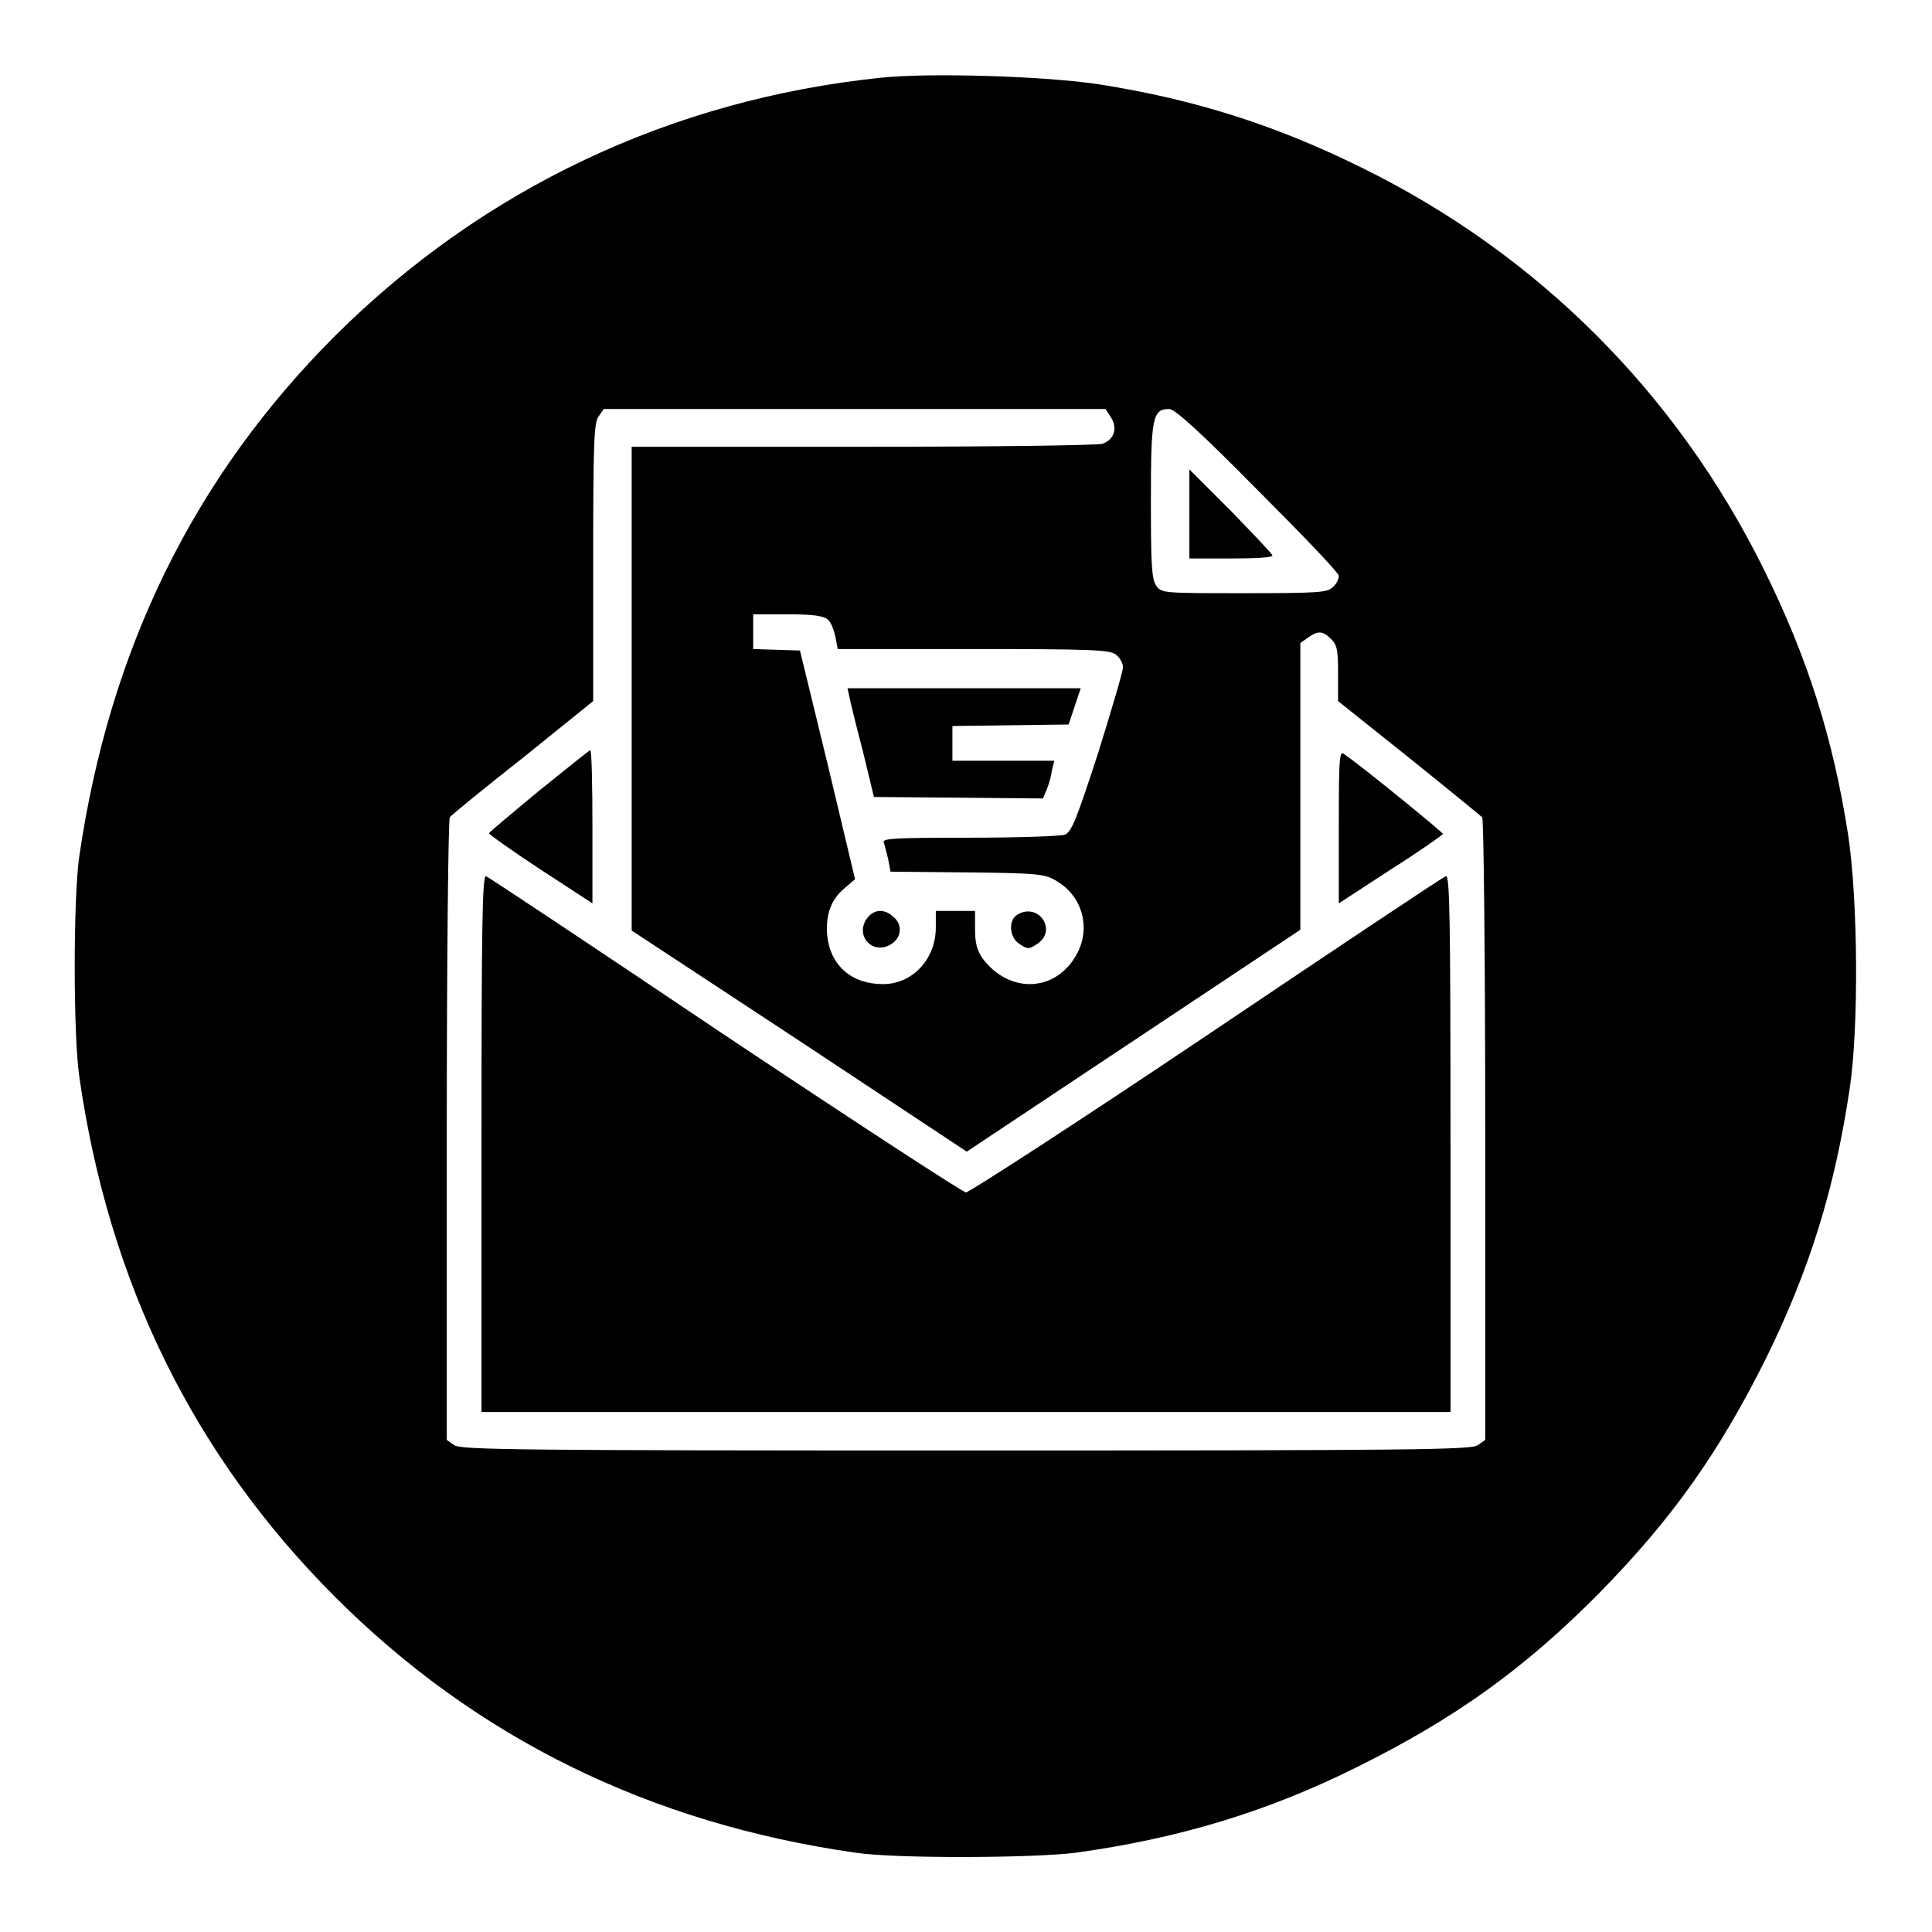
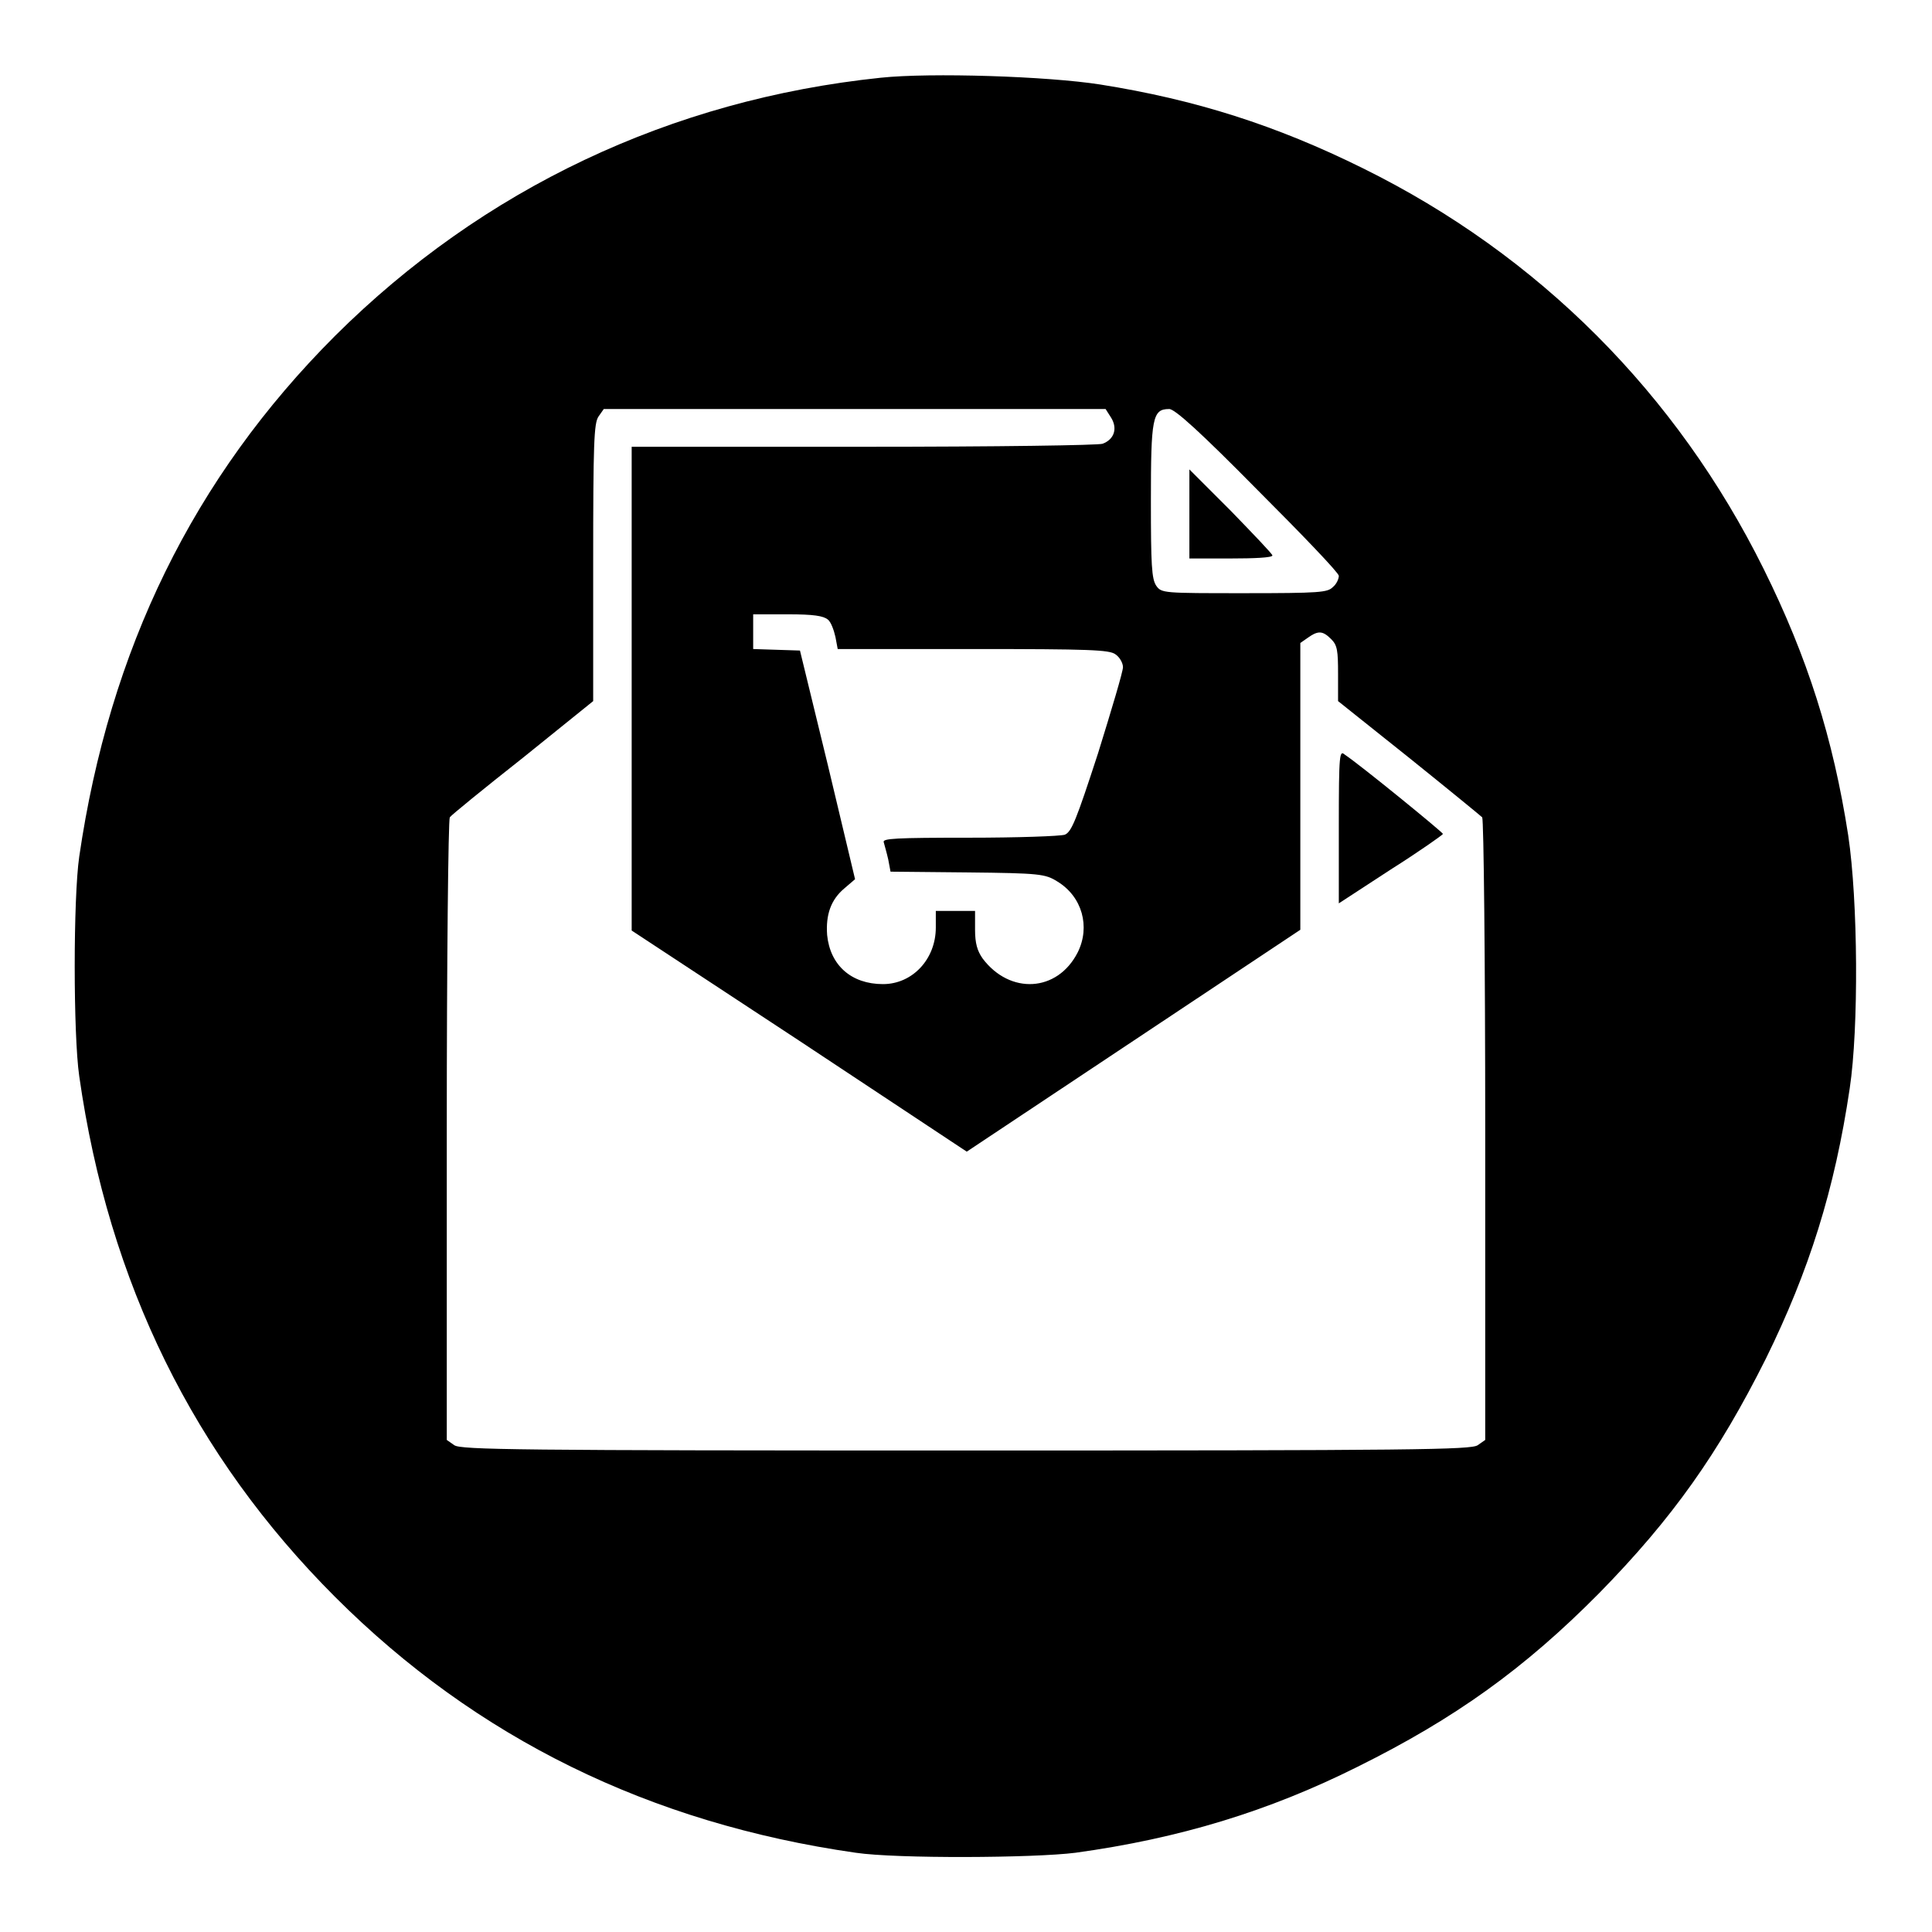
<svg xmlns="http://www.w3.org/2000/svg" version="1.1" x="0px" y="0px" viewBox="0 0 256 256" enable-background="new 0 0 256 256" xml:space="preserve">
  <g>
    <g>
      <g>
        <path fill="#000000" d="M116.7,10.3C88.9,13.2,64,25,44.4,44.5c-18.8,18.8-29.9,41.6-33.9,69c-0.8,5.5-0.8,23.6,0,29.1c3.9,27.4,15.2,50.3,33.9,69c18.7,18.7,41.7,30,69,33.9c5.4,0.8,23.6,0.7,29.1,0c13.8-1.9,25.6-5.5,37.4-11.4c12.9-6.4,22.1-13,32-23c9.7-9.9,15.8-18.5,22.1-31.1c5.7-11.6,9.1-22.3,11.1-35.8c1.2-8,1.1-24.8-0.2-33.5c-2-12.9-5.4-23.6-11.2-35.3c-11.5-23.2-29.8-41.6-53.1-53.1c-11.5-5.7-22.2-9.1-34.8-11.1C138.8,10.1,123.3,9.6,116.7,10.3z M147.2,55.3c0.9,1.4,0.5,2.9-1.1,3.5c-0.6,0.2-13.7,0.4-31.8,0.4H83.7v32v32.1l22.2,14.6l22.2,14.7l22.1-14.7l22.1-14.7l0-19v-19l1-0.7c1.4-1,2-0.9,3.1,0.2c0.8,0.8,0.9,1.5,0.9,4.6v3.6l9.4,7.5c5.1,4.1,9.5,7.7,9.7,7.9c0.2,0.3,0.4,18.9,0.4,41.5v41l-1,0.7c-0.9,0.6-8.1,0.7-67.8,0.7c-59.7,0-66.9-0.1-67.8-0.7l-1-0.7v-41c0-22.5,0.2-41.2,0.4-41.5c0.2-0.3,4.5-3.8,9.7-7.9l9.3-7.5V74.6c0-15.9,0.1-18.5,0.7-19.4l0.7-1h33.2h33.3L147.2,55.3z M166.6,64.9c5.9,5.9,10.8,11,10.8,11.4s-0.3,1.1-0.8,1.5c-0.7,0.7-1.7,0.8-11.7,0.8c-10.8,0-11,0-11.7-1c-0.6-0.9-0.7-2.8-0.7-11.2c0-11,0.2-12.2,2.4-12.2C155.6,54.1,159.2,57.4,166.6,64.9z M109.7,82.1c0.4,0.3,0.8,1.4,1,2.3L111,86h17.9c15.5,0,18.1,0.1,18.9,0.7c0.6,0.4,1,1.2,1,1.7c0,0.6-1.5,5.6-3.3,11.4c-2.9,8.9-3.5,10.4-4.4,10.8c-0.6,0.2-6.3,0.4-12.7,0.4c-9.8,0-11.5,0.1-11.3,0.6c0.1,0.4,0.4,1.4,0.6,2.3l0.3,1.6l10.2,0.1c9.6,0.1,10.3,0.2,11.9,1.2c3.3,2,4.4,6,2.7,9.4c-2.7,5.3-9,5.6-12.6,0.8c-0.7-1-1-2-1-3.8v-2.5h-2.6H124v2.2c0,4.2-3.1,7.5-7,7.5c-4.2,0-7-2.5-7.4-6.5c-0.2-2.7,0.5-4.7,2.3-6.2l1.4-1.2l-3.6-15.1L106,86.2l-3.1-0.1L99.8,86v-2.3v-2.3h4.6C107.8,81.4,109.1,81.6,109.7,82.1z" />
-         <path fill="#000000" d="M71.4,104.8c-3.6,3-6.5,5.4-6.6,5.6c-0.1,0.1,3,2.3,6.8,4.8l6.9,4.5v-10.2c0-5.6-0.1-10.2-0.3-10.1C78,99.5,75,101.9,71.4,104.8z" />
        <path fill="#000000" d="M177.4,109.5v10.2l6.9-4.5c3.8-2.4,6.9-4.6,6.9-4.7c0-0.2-10.9-9.1-13-10.5C177.5,99.4,177.4,99.7,177.4,109.5z" />
-         <path fill="#000000" d="M63.8,151.5v35.6H128h64.2v-35.6c0-29.5-0.1-35.6-0.6-35.4c-0.4,0.1-14.6,9.6-31.7,21.1s-31.5,20.8-31.9,20.8c-0.4,0-14.8-9.4-31.9-20.8c-17.1-11.5-31.4-21-31.7-21.1C63.9,116,63.8,122.9,63.8,151.5z" />
        <path fill="#000000" d="M157.6,68.1V74h5.5c3,0,5.5-0.1,5.5-0.4c0-0.2-2.5-2.8-5.5-5.9l-5.5-5.5V68.1z" />
-         <path fill="#000000" d="M112.5,92.1c0.1,0.6,0.9,3.9,1.8,7.3l1.5,6.2l11.2,0.1l11.2,0.1l0.5-1.2c0.3-0.7,0.6-1.8,0.7-2.6l0.3-1.2h-6.8h-6.7v-2.3v-2.3l7.7-0.1l7.7-0.1l0.8-2.4l0.8-2.4h-15.5h-15.4L112.5,92.1z" />
-         <path fill="#000000" d="M114.8,121.8c-1.5,2.3,0.9,4.8,3.3,3.3c1.4-0.9,1.5-2.6,0.3-3.6C117.1,120.3,115.7,120.5,114.8,121.8z" />
-         <path fill="#000000" d="M134.8,121.2c-1.2,0.7-1.1,3,0.3,3.9c1.1,0.7,1.2,0.7,2.3,0C140.2,123.3,137.6,119.5,134.8,121.2z" />
      </g>
    </g>
  </g>
</svg>